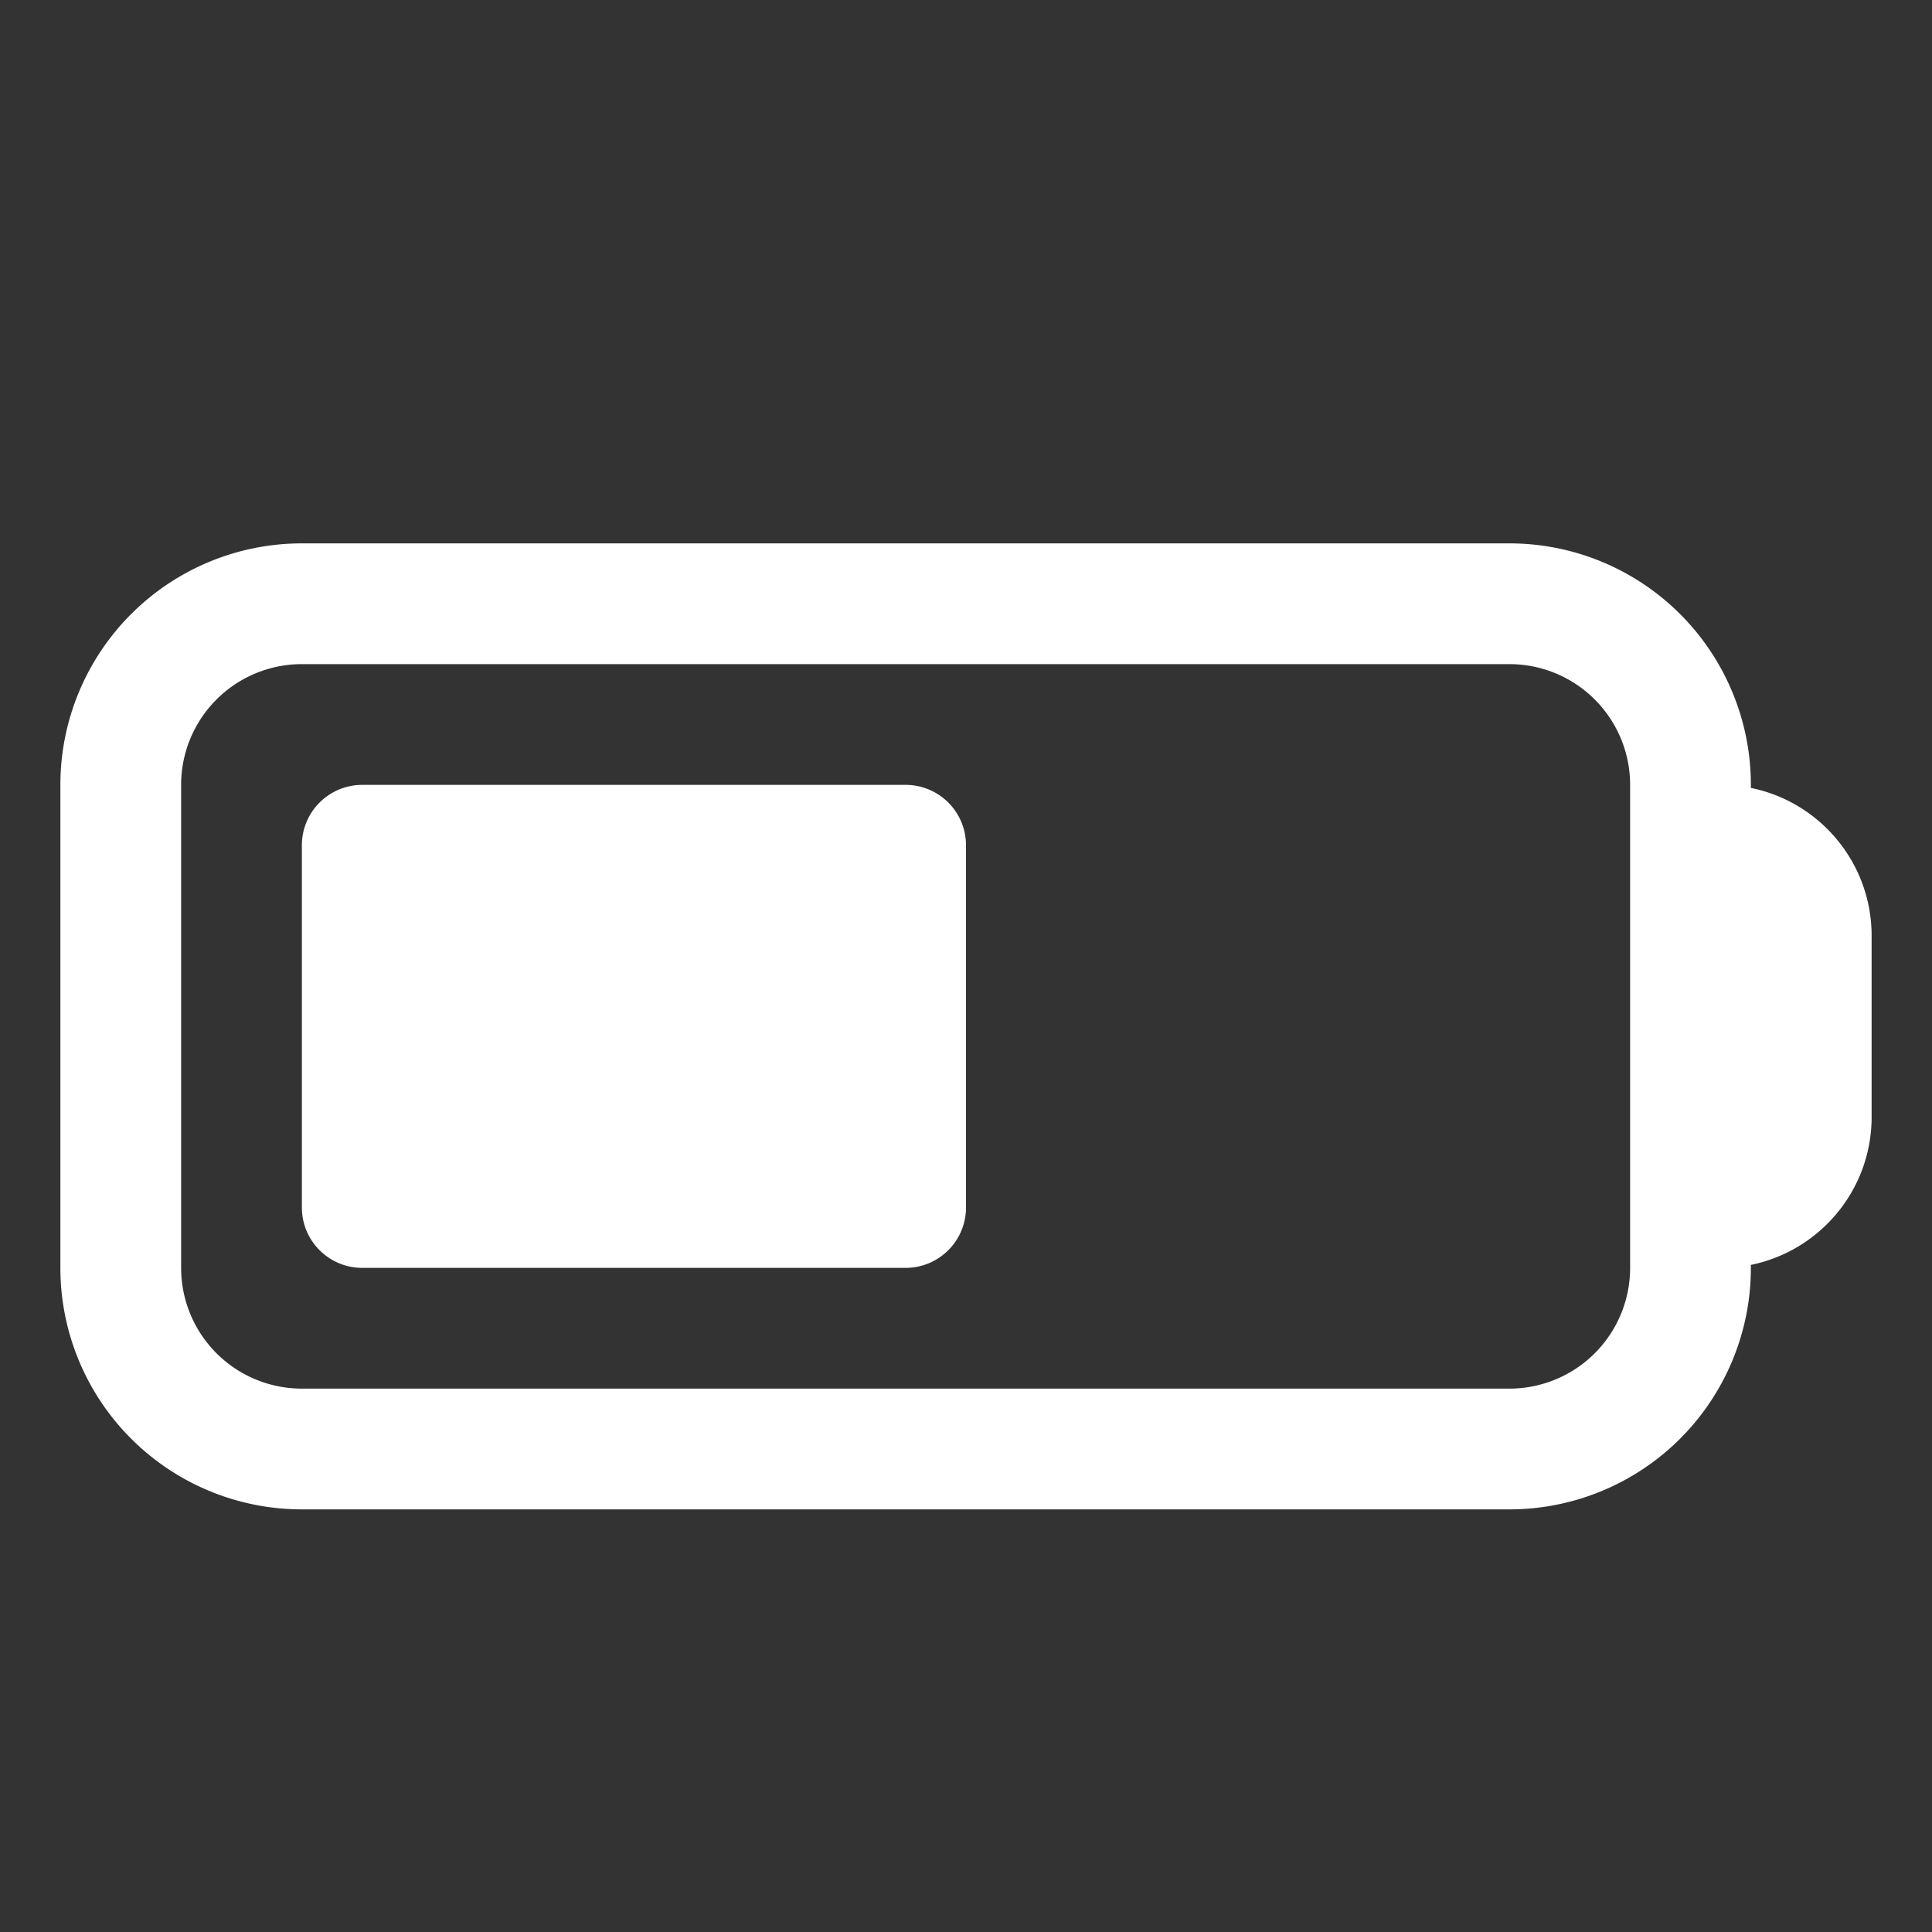
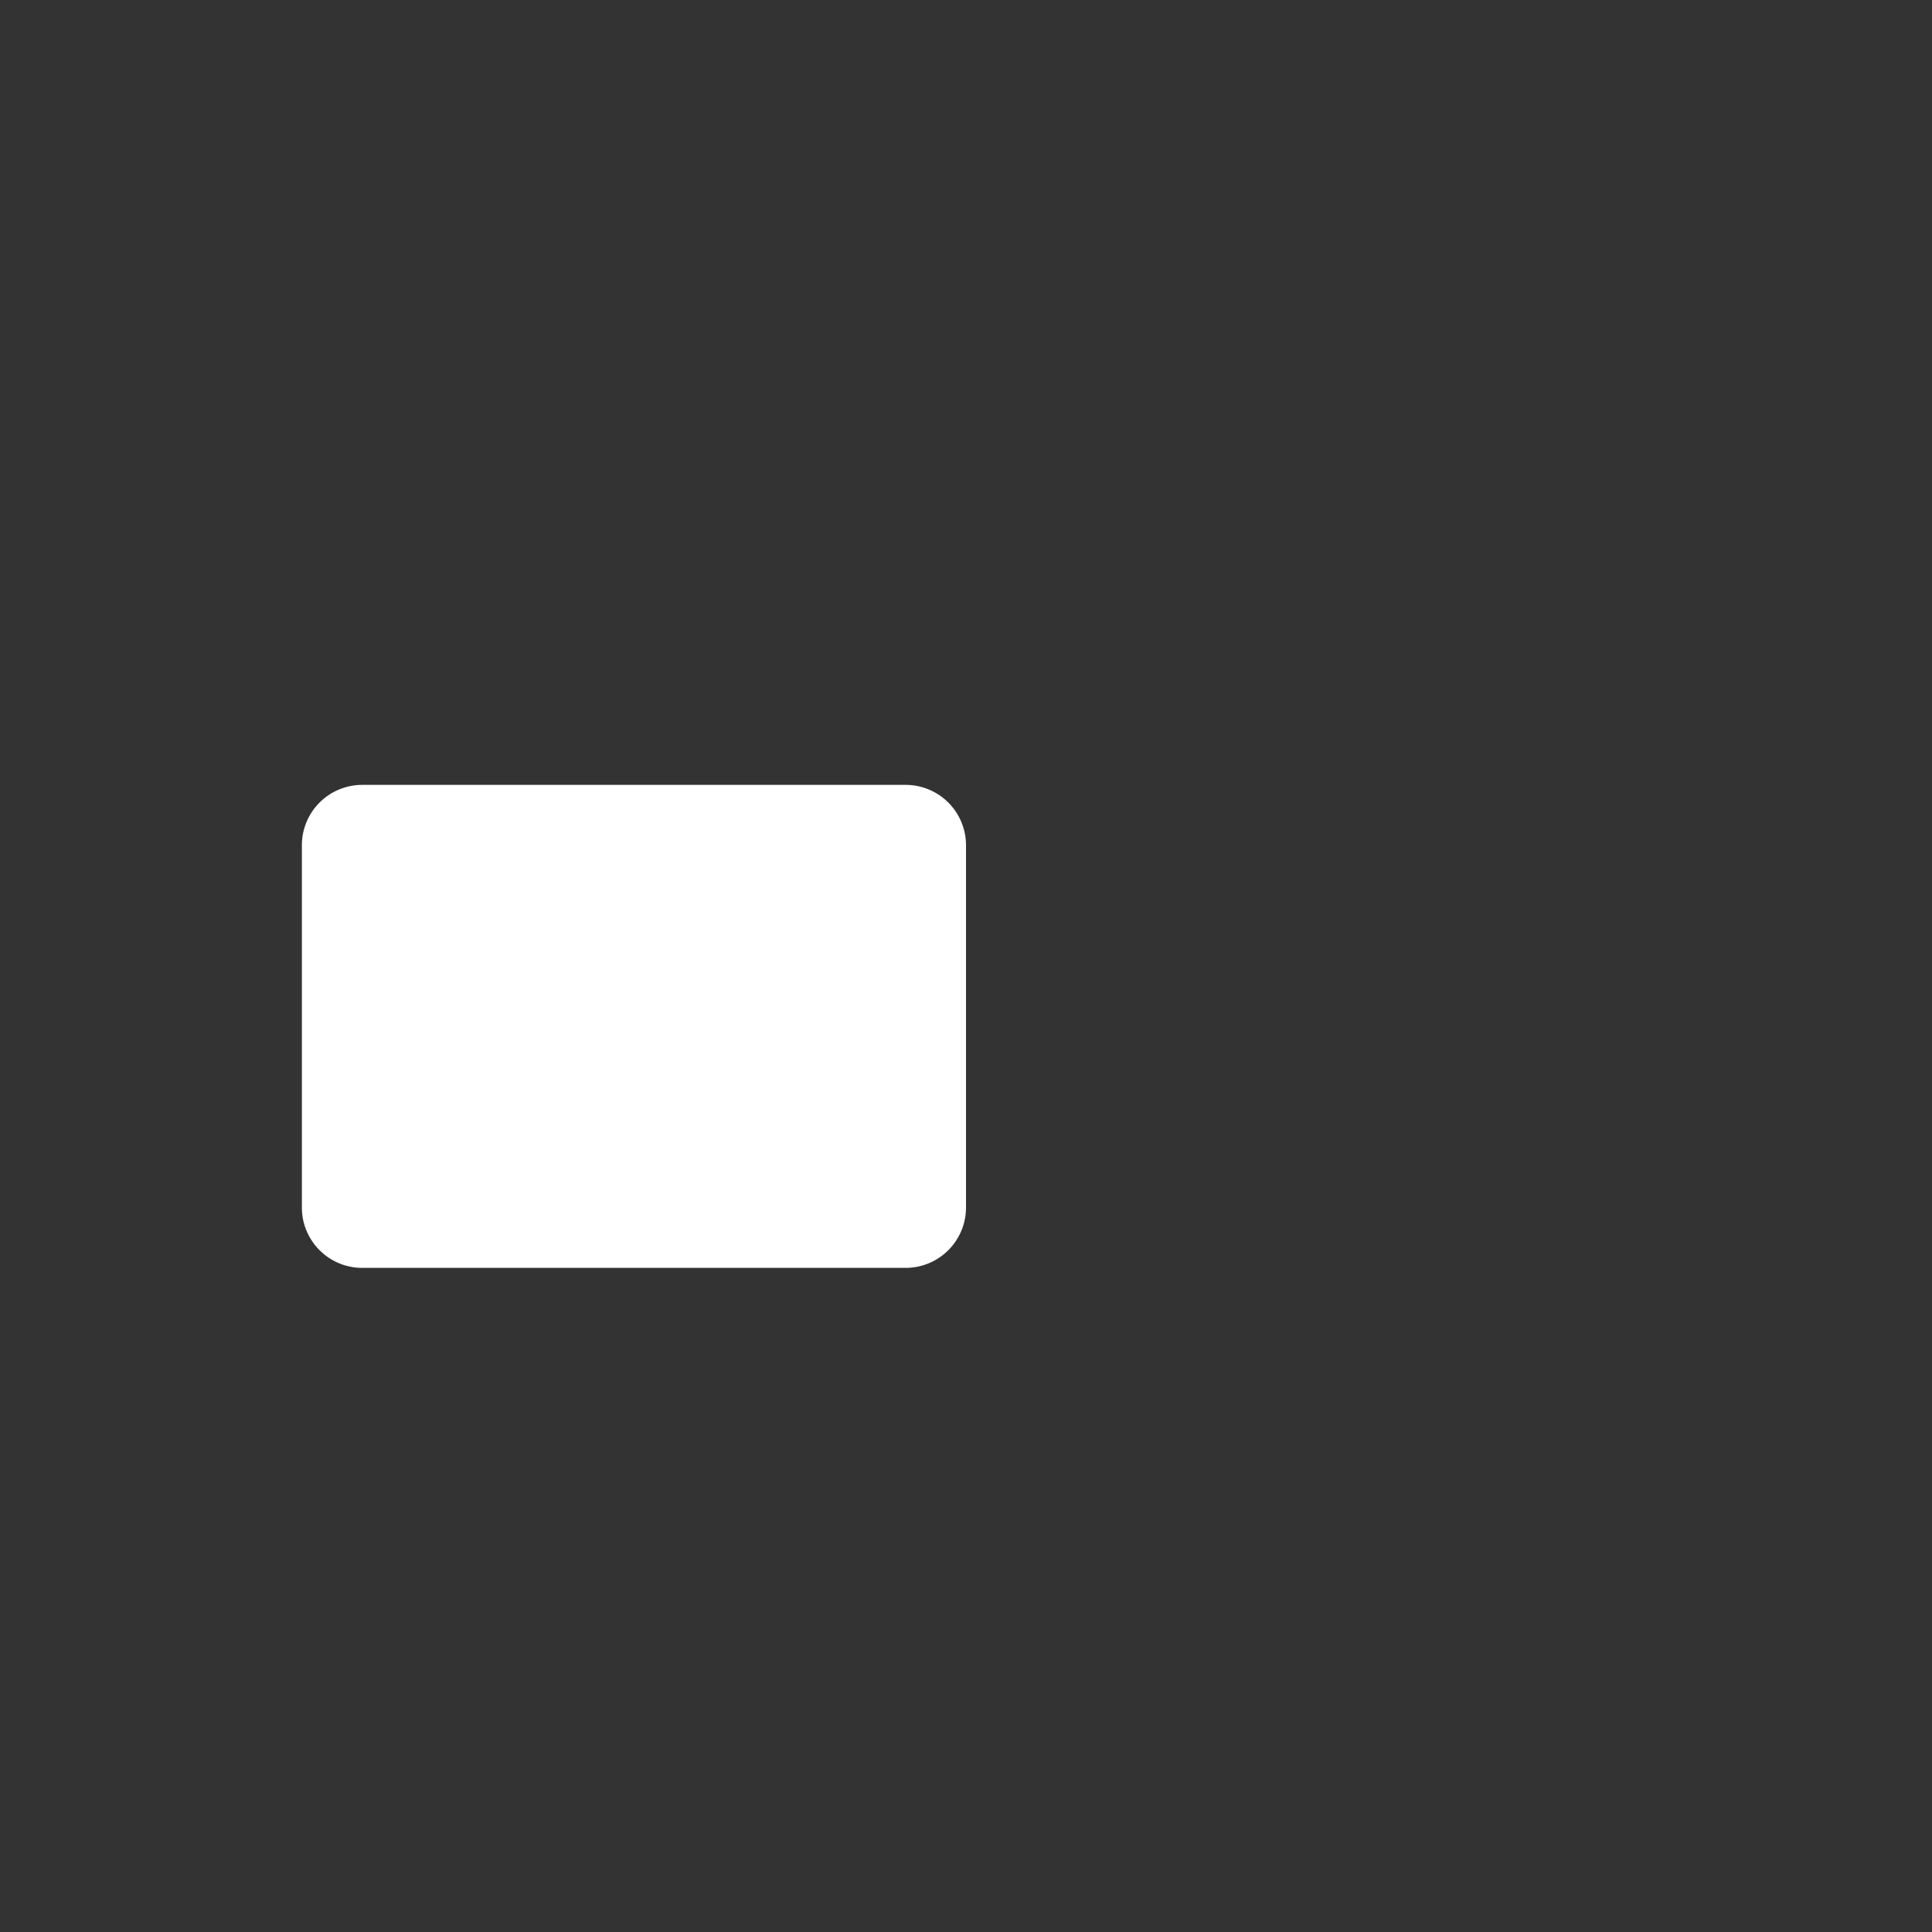
<svg xmlns="http://www.w3.org/2000/svg" viewBox="0 0 24 24" fill="currentColor" class="w-5 h-5 text-white" width="24" height="24">
  <rect x="0" y="0" width="24" height="24" fill="#333333" stroke="none" />
  <path d="M4.5 9.75a.75.75 0 00-.75.75V15c0 .414.336.75.75.75h6.75A.75.75 0 0012 15v-4.5a.75.75 0 00-.75-.75H4.5z" fill="#FFFFFF" />
-   <path fill-rule="evenodd" d="M3.75 6.75a3 3 0 00-3 3v6a3 3 0 003 3h15a3 3 0 003-3v-.037c.856-.174 1.5-.93 1.5-1.838v-2.25c0-.907-.644-1.664-1.5-1.837V9.75a3 3 0 00-3-3h-15zm15 1.5a1.5 1.5 0 011.5 1.5v6a1.5 1.5 0 01-1.5 1.5h-15a1.5 1.5 0 01-1.5-1.5v-6a1.5 1.5 0 011.5-1.5h15z" clip-rule="evenodd" fill="#FFFFFF" />
</svg>